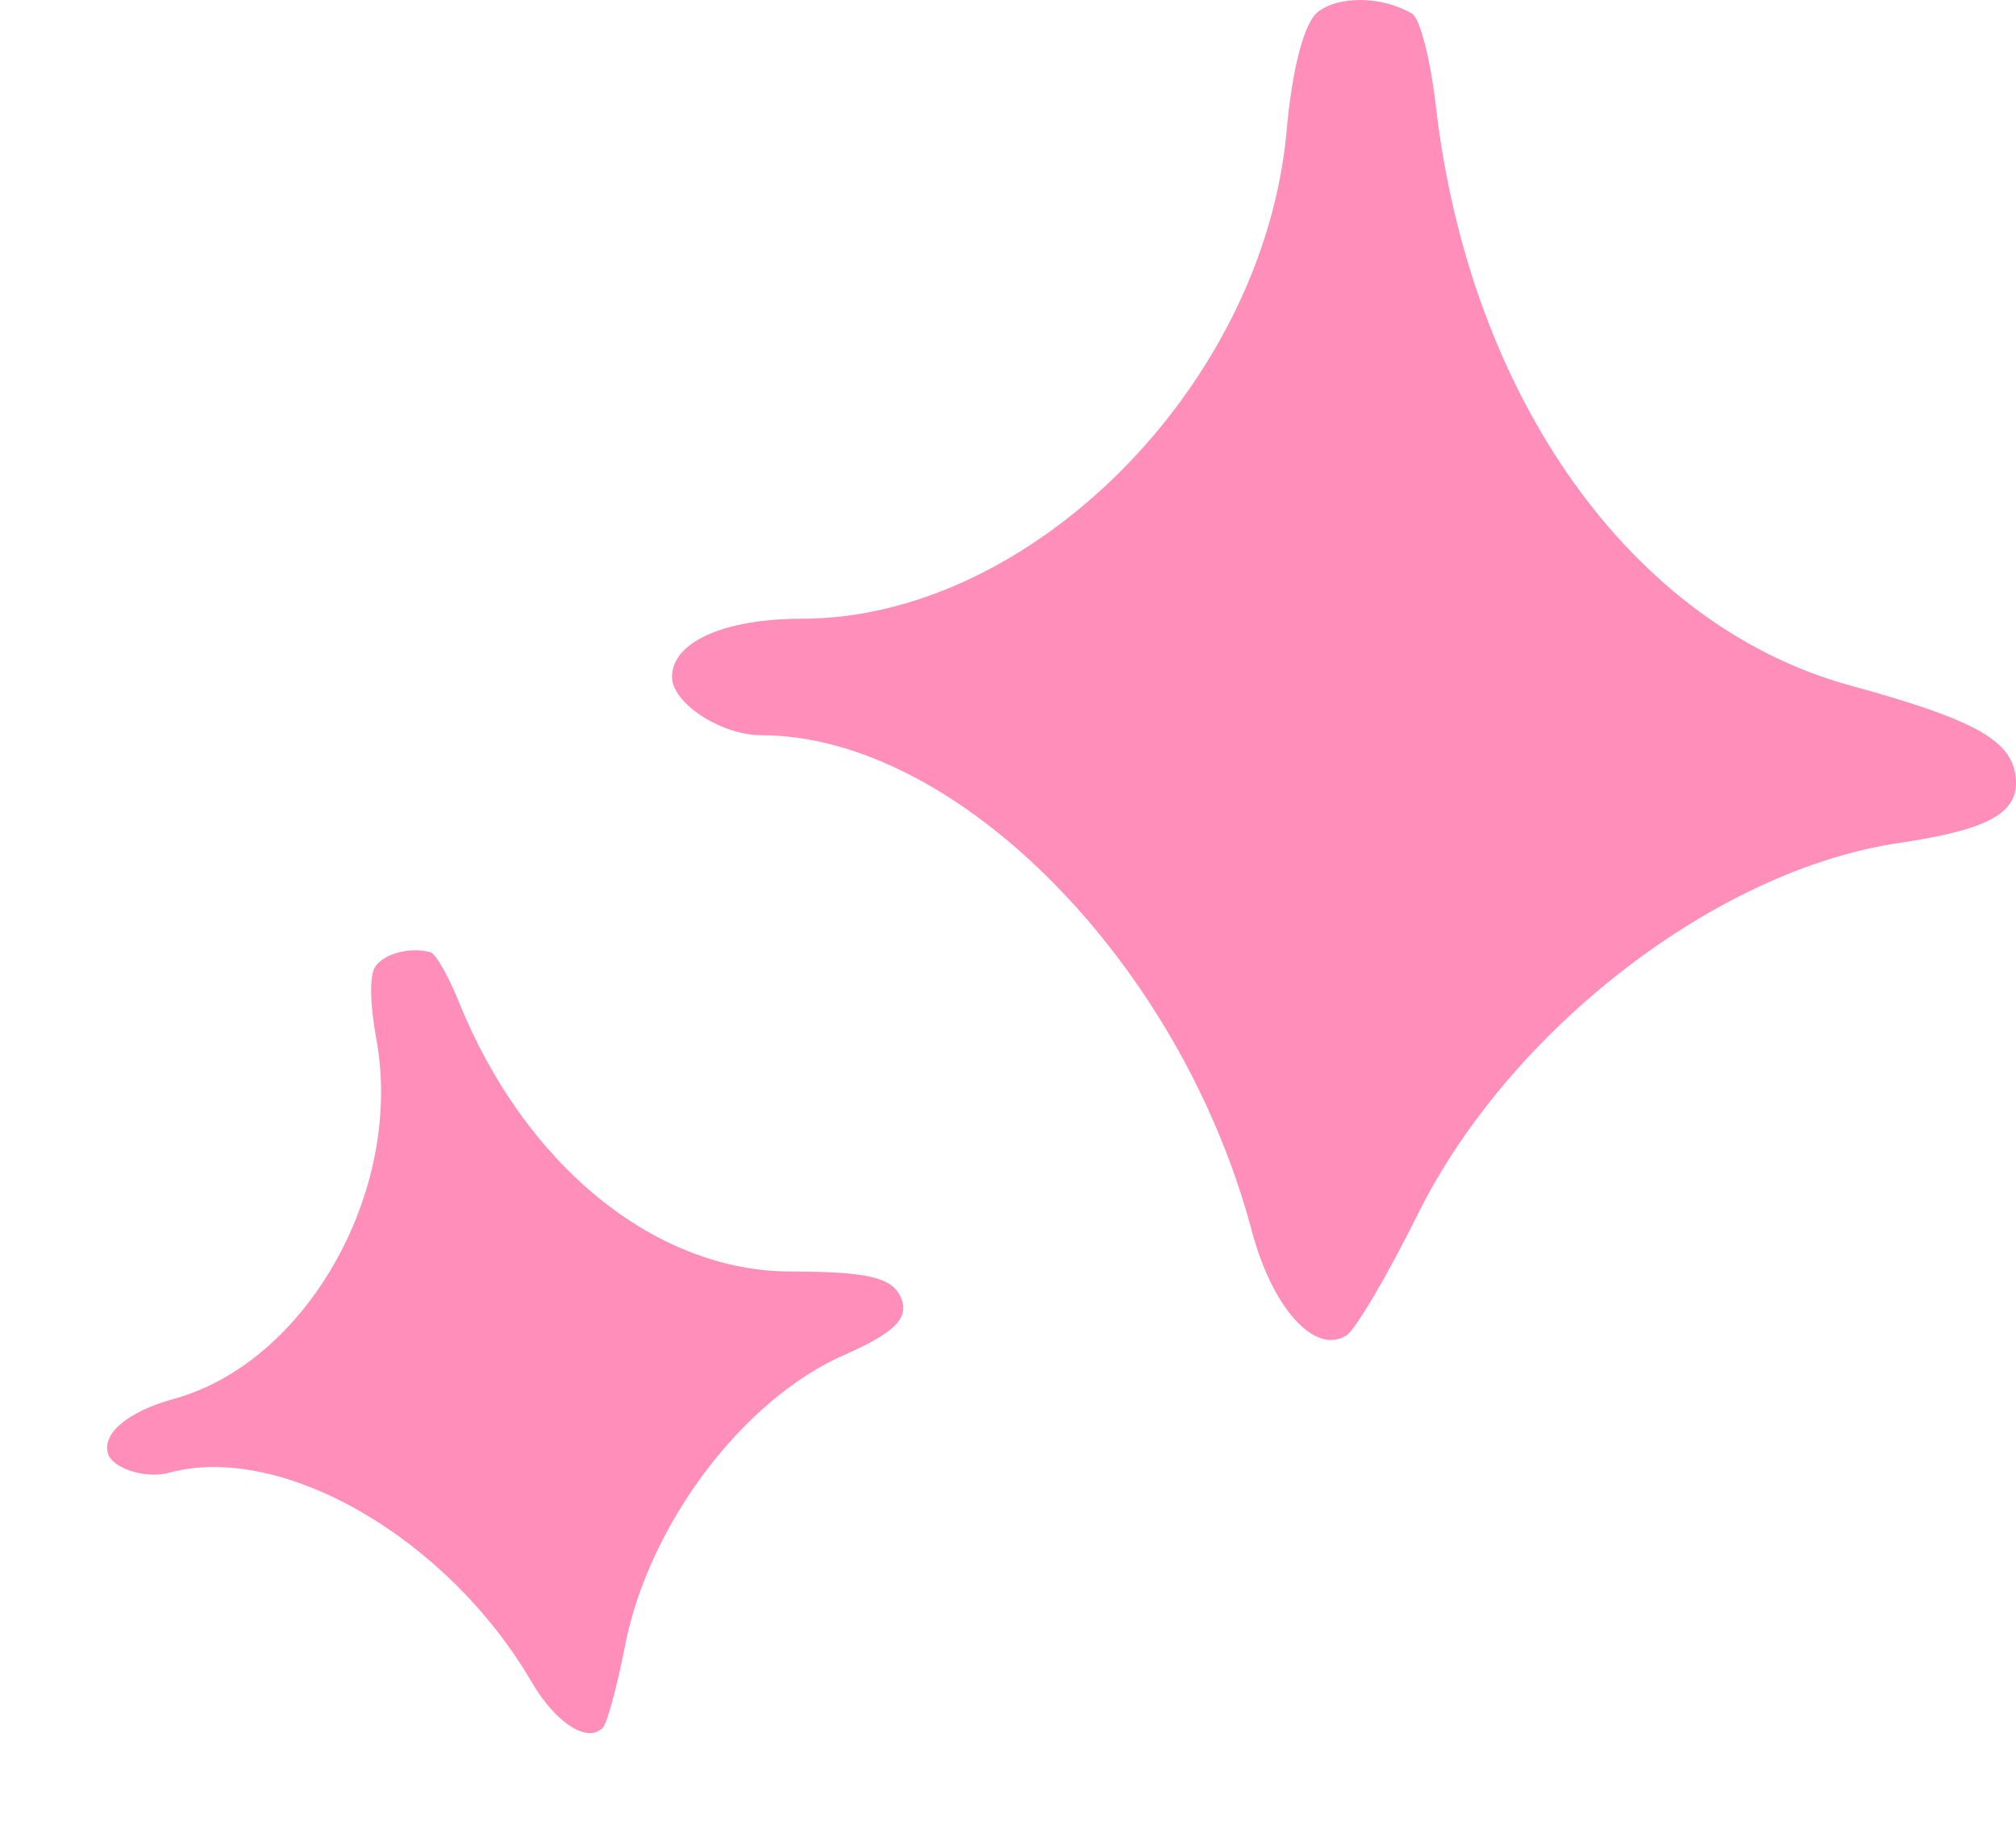
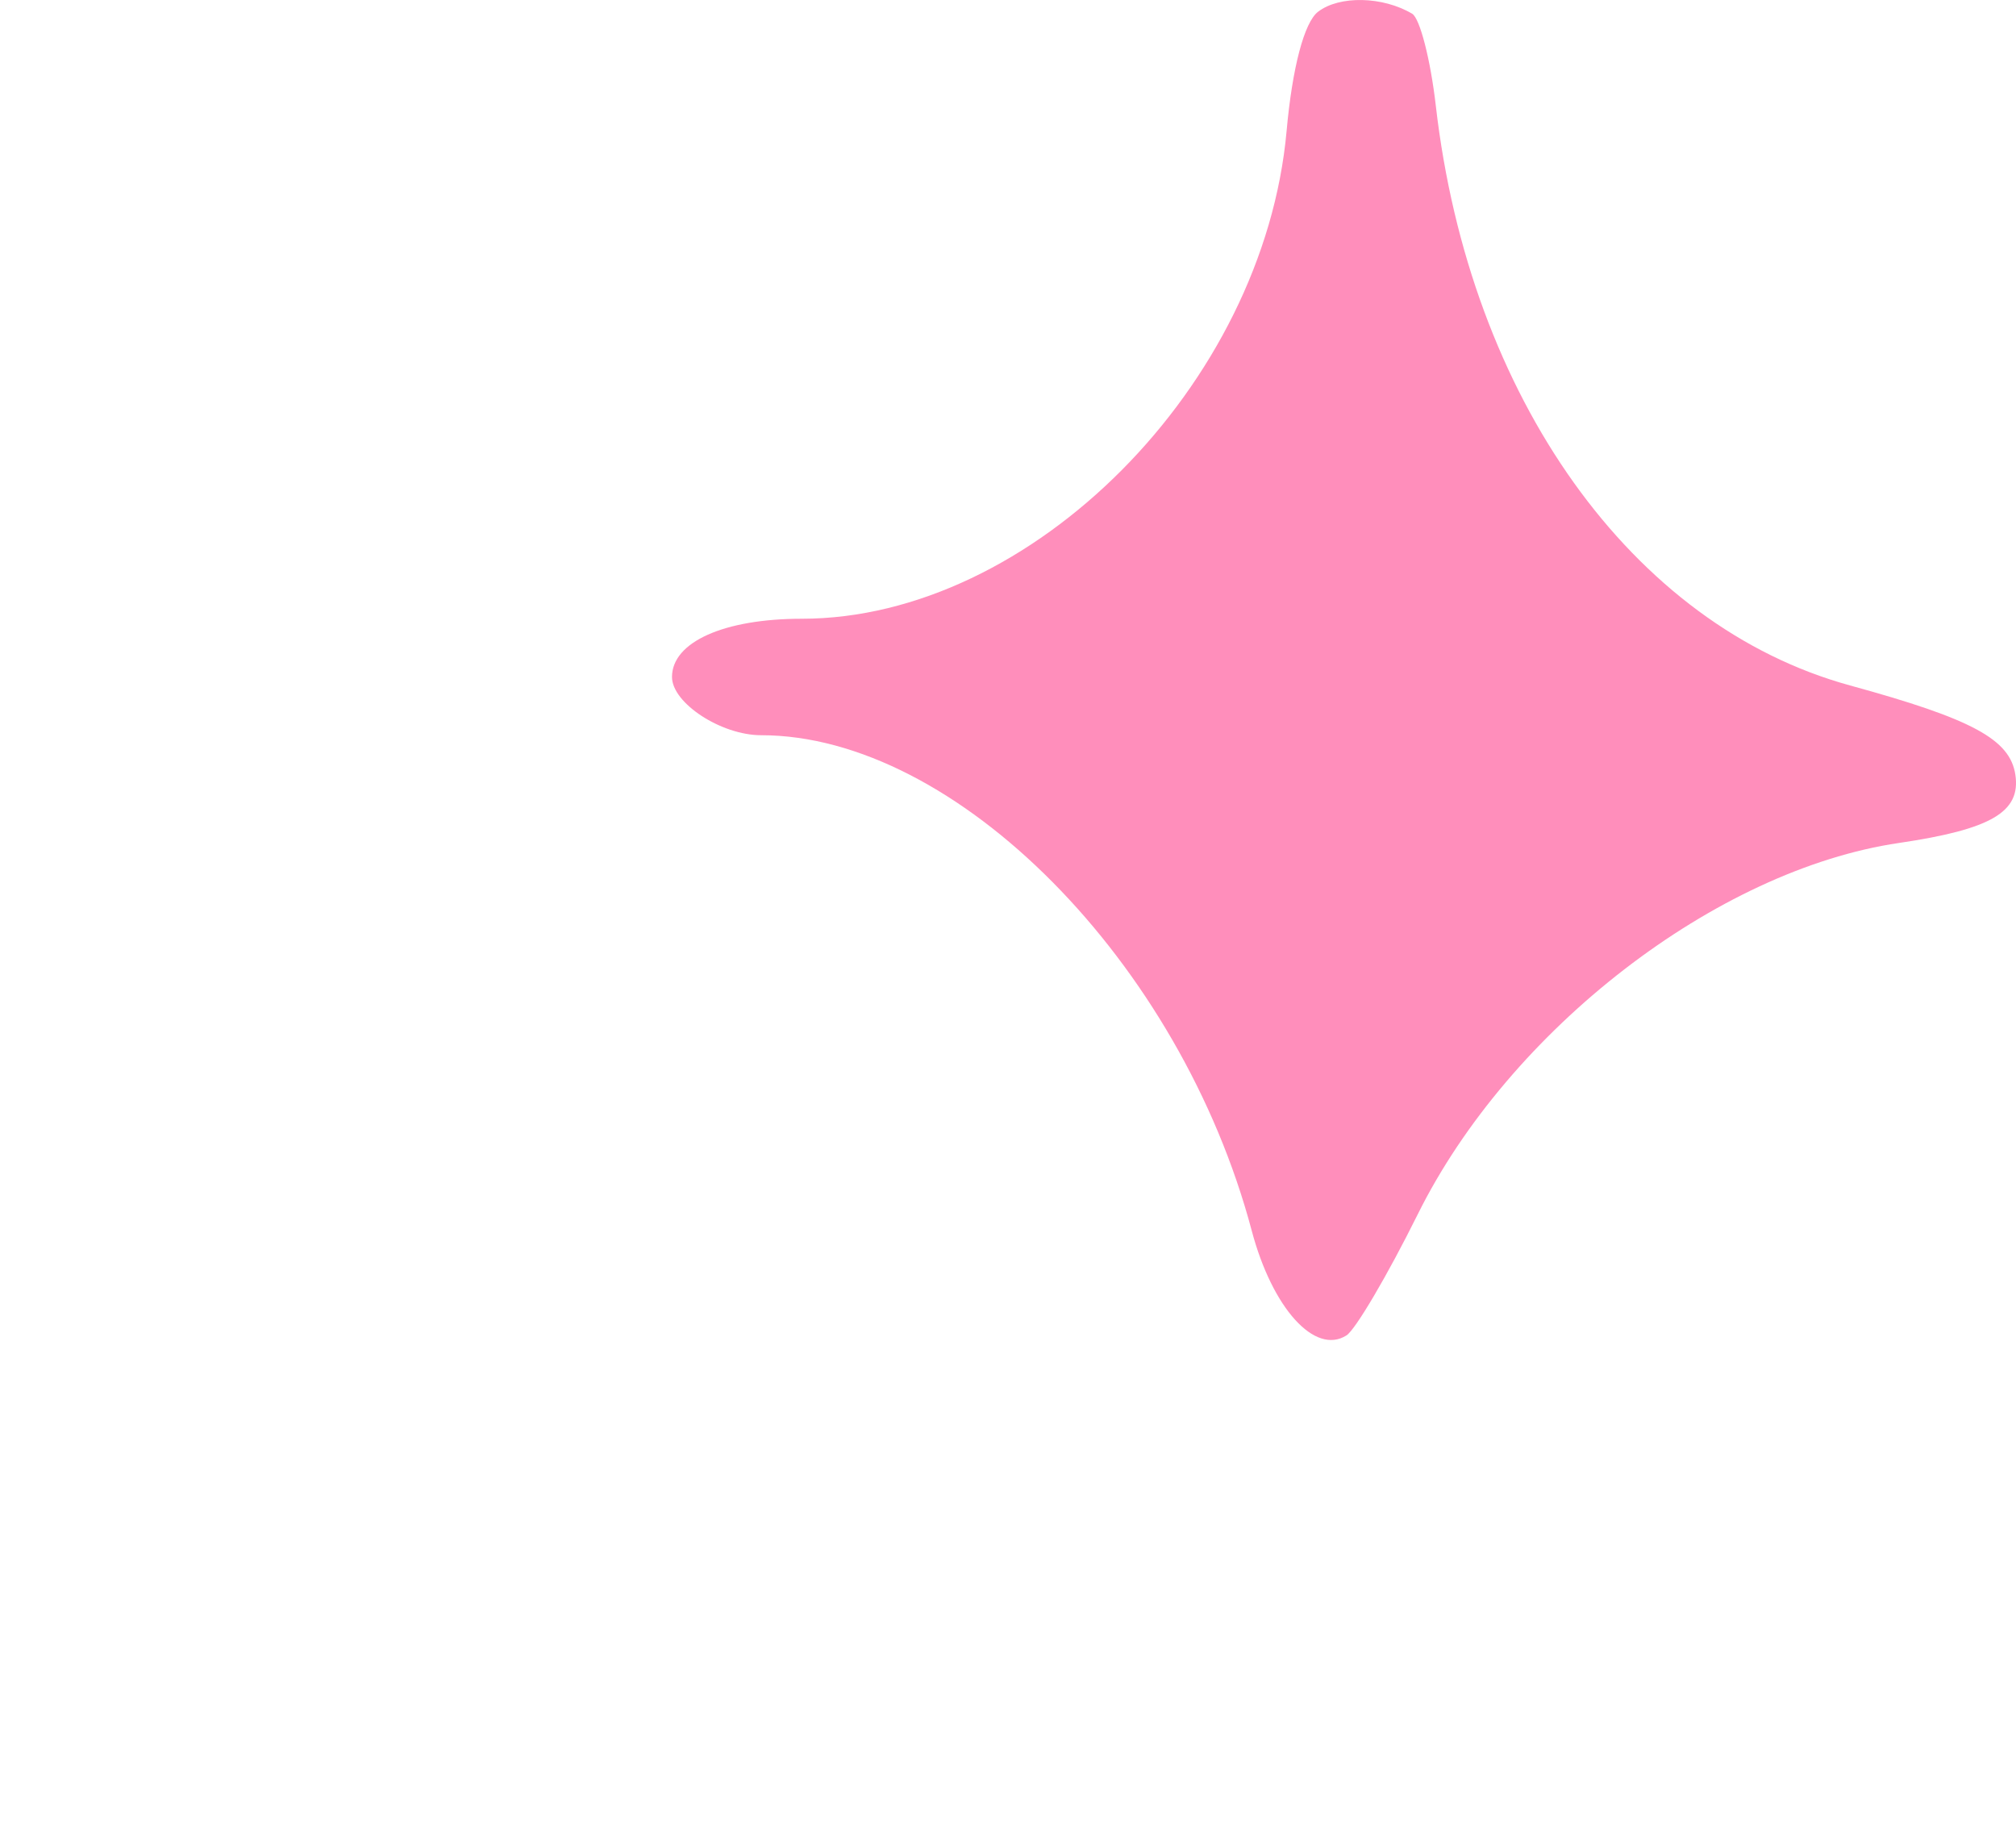
<svg xmlns="http://www.w3.org/2000/svg" width="45" height="41" viewBox="0 0 45 41" fill="none">
  <path fill-rule="evenodd" clip-rule="evenodd" d="M29.42 0.263C29.112 0.5 28.846 1.51 28.719 2.921C28.21 8.592 23.024 13.811 17.898 13.811C16.16 13.811 15 14.331 15 15.111C15 15.694 16.098 16.411 16.99 16.411C21.334 16.411 26.346 21.472 27.94 27.469C28.4 29.203 29.351 30.254 30.055 29.808C30.255 29.681 30.971 28.465 31.646 27.105C33.692 22.981 38.313 19.415 42.388 18.816C44.447 18.512 45.11 18.124 44.986 17.294C44.867 16.503 44.025 16.048 41.295 15.3C36.434 13.967 32.8 8.88 32.049 2.357C31.931 1.332 31.694 0.409 31.522 0.307C30.865 -0.084 29.897 -0.104 29.42 0.263Z" fill="#FF8EBB" />
-   <path fill-rule="evenodd" clip-rule="evenodd" d="M8.385 21.563C8.245 21.748 8.252 22.375 8.403 23.212C9.012 26.573 6.843 30.414 3.877 31.226C2.871 31.501 2.283 31.986 2.407 32.437C2.5 32.775 3.25 33.016 3.766 32.875C6.28 32.187 9.985 34.321 11.863 37.539C12.406 38.469 13.124 38.926 13.46 38.557C13.555 38.452 13.776 37.635 13.95 36.741C14.476 34.031 16.582 31.236 18.844 30.244C19.987 29.742 20.309 29.412 20.105 28.952C19.91 28.513 19.35 28.383 17.652 28.382C14.627 28.381 11.713 26.013 10.24 22.358C10.008 21.784 9.724 21.287 9.608 21.255C9.166 21.133 8.602 21.275 8.385 21.563Z" fill="#FF8EBB" />
</svg>